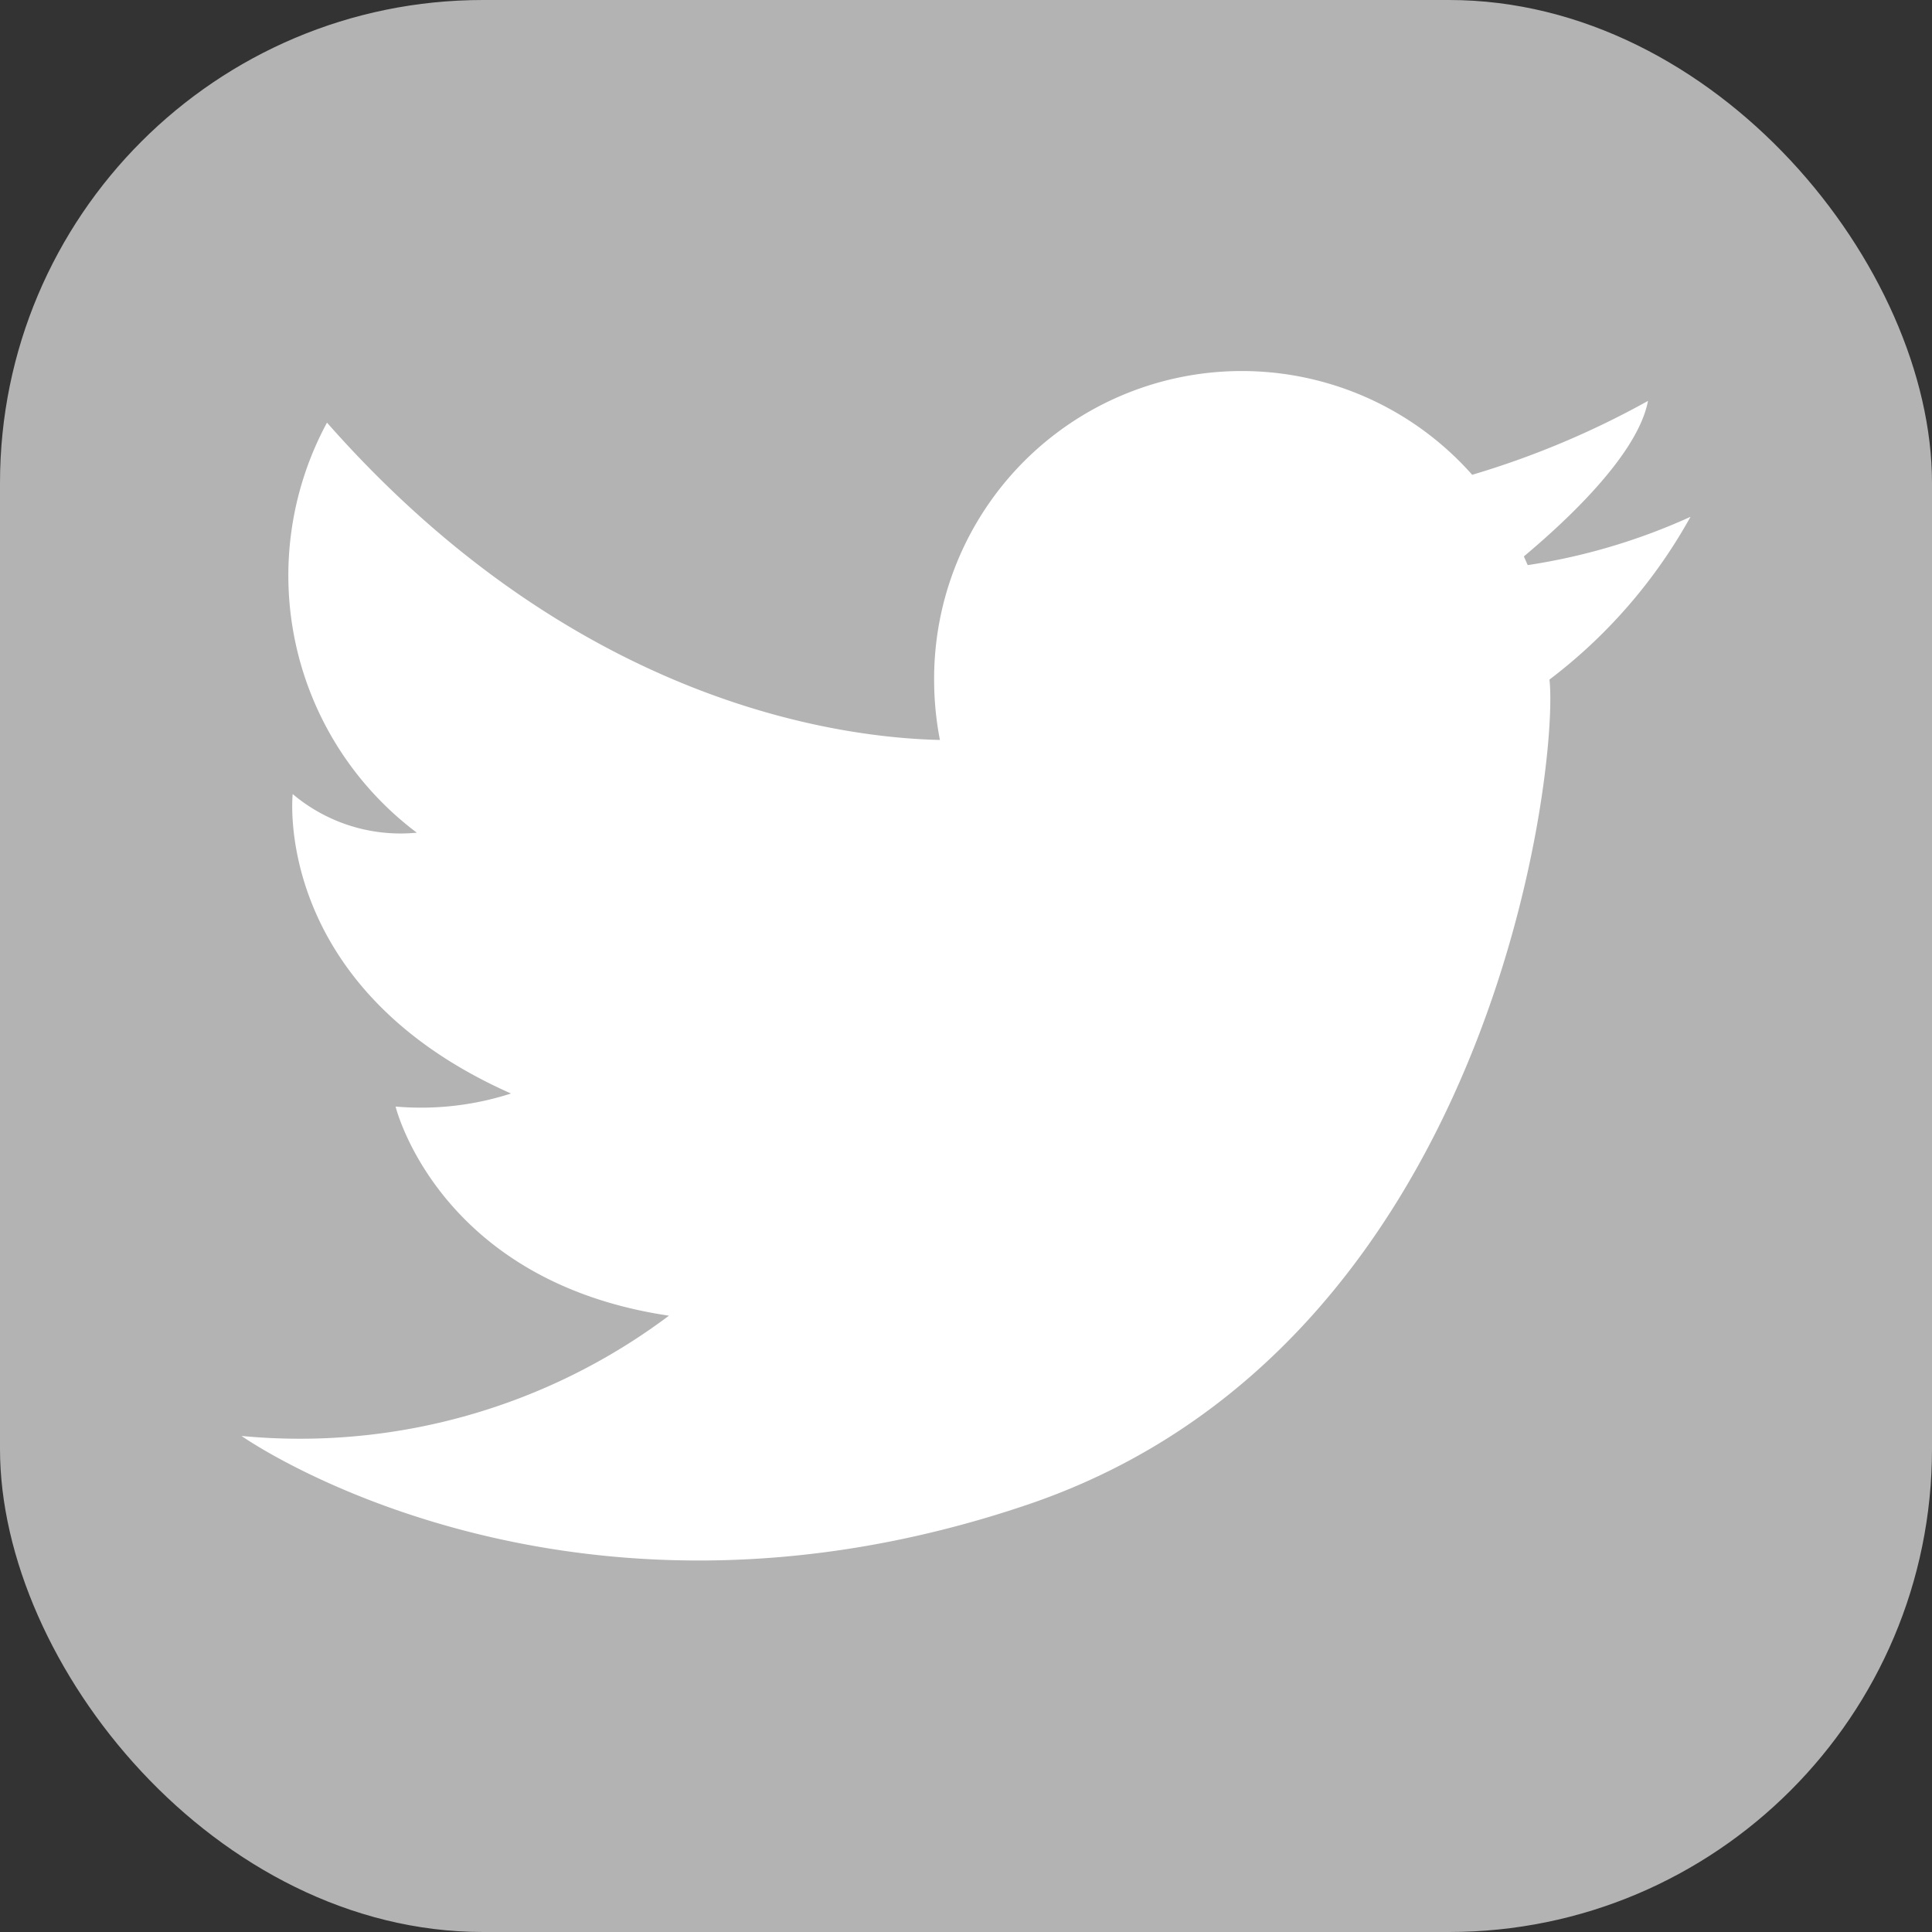
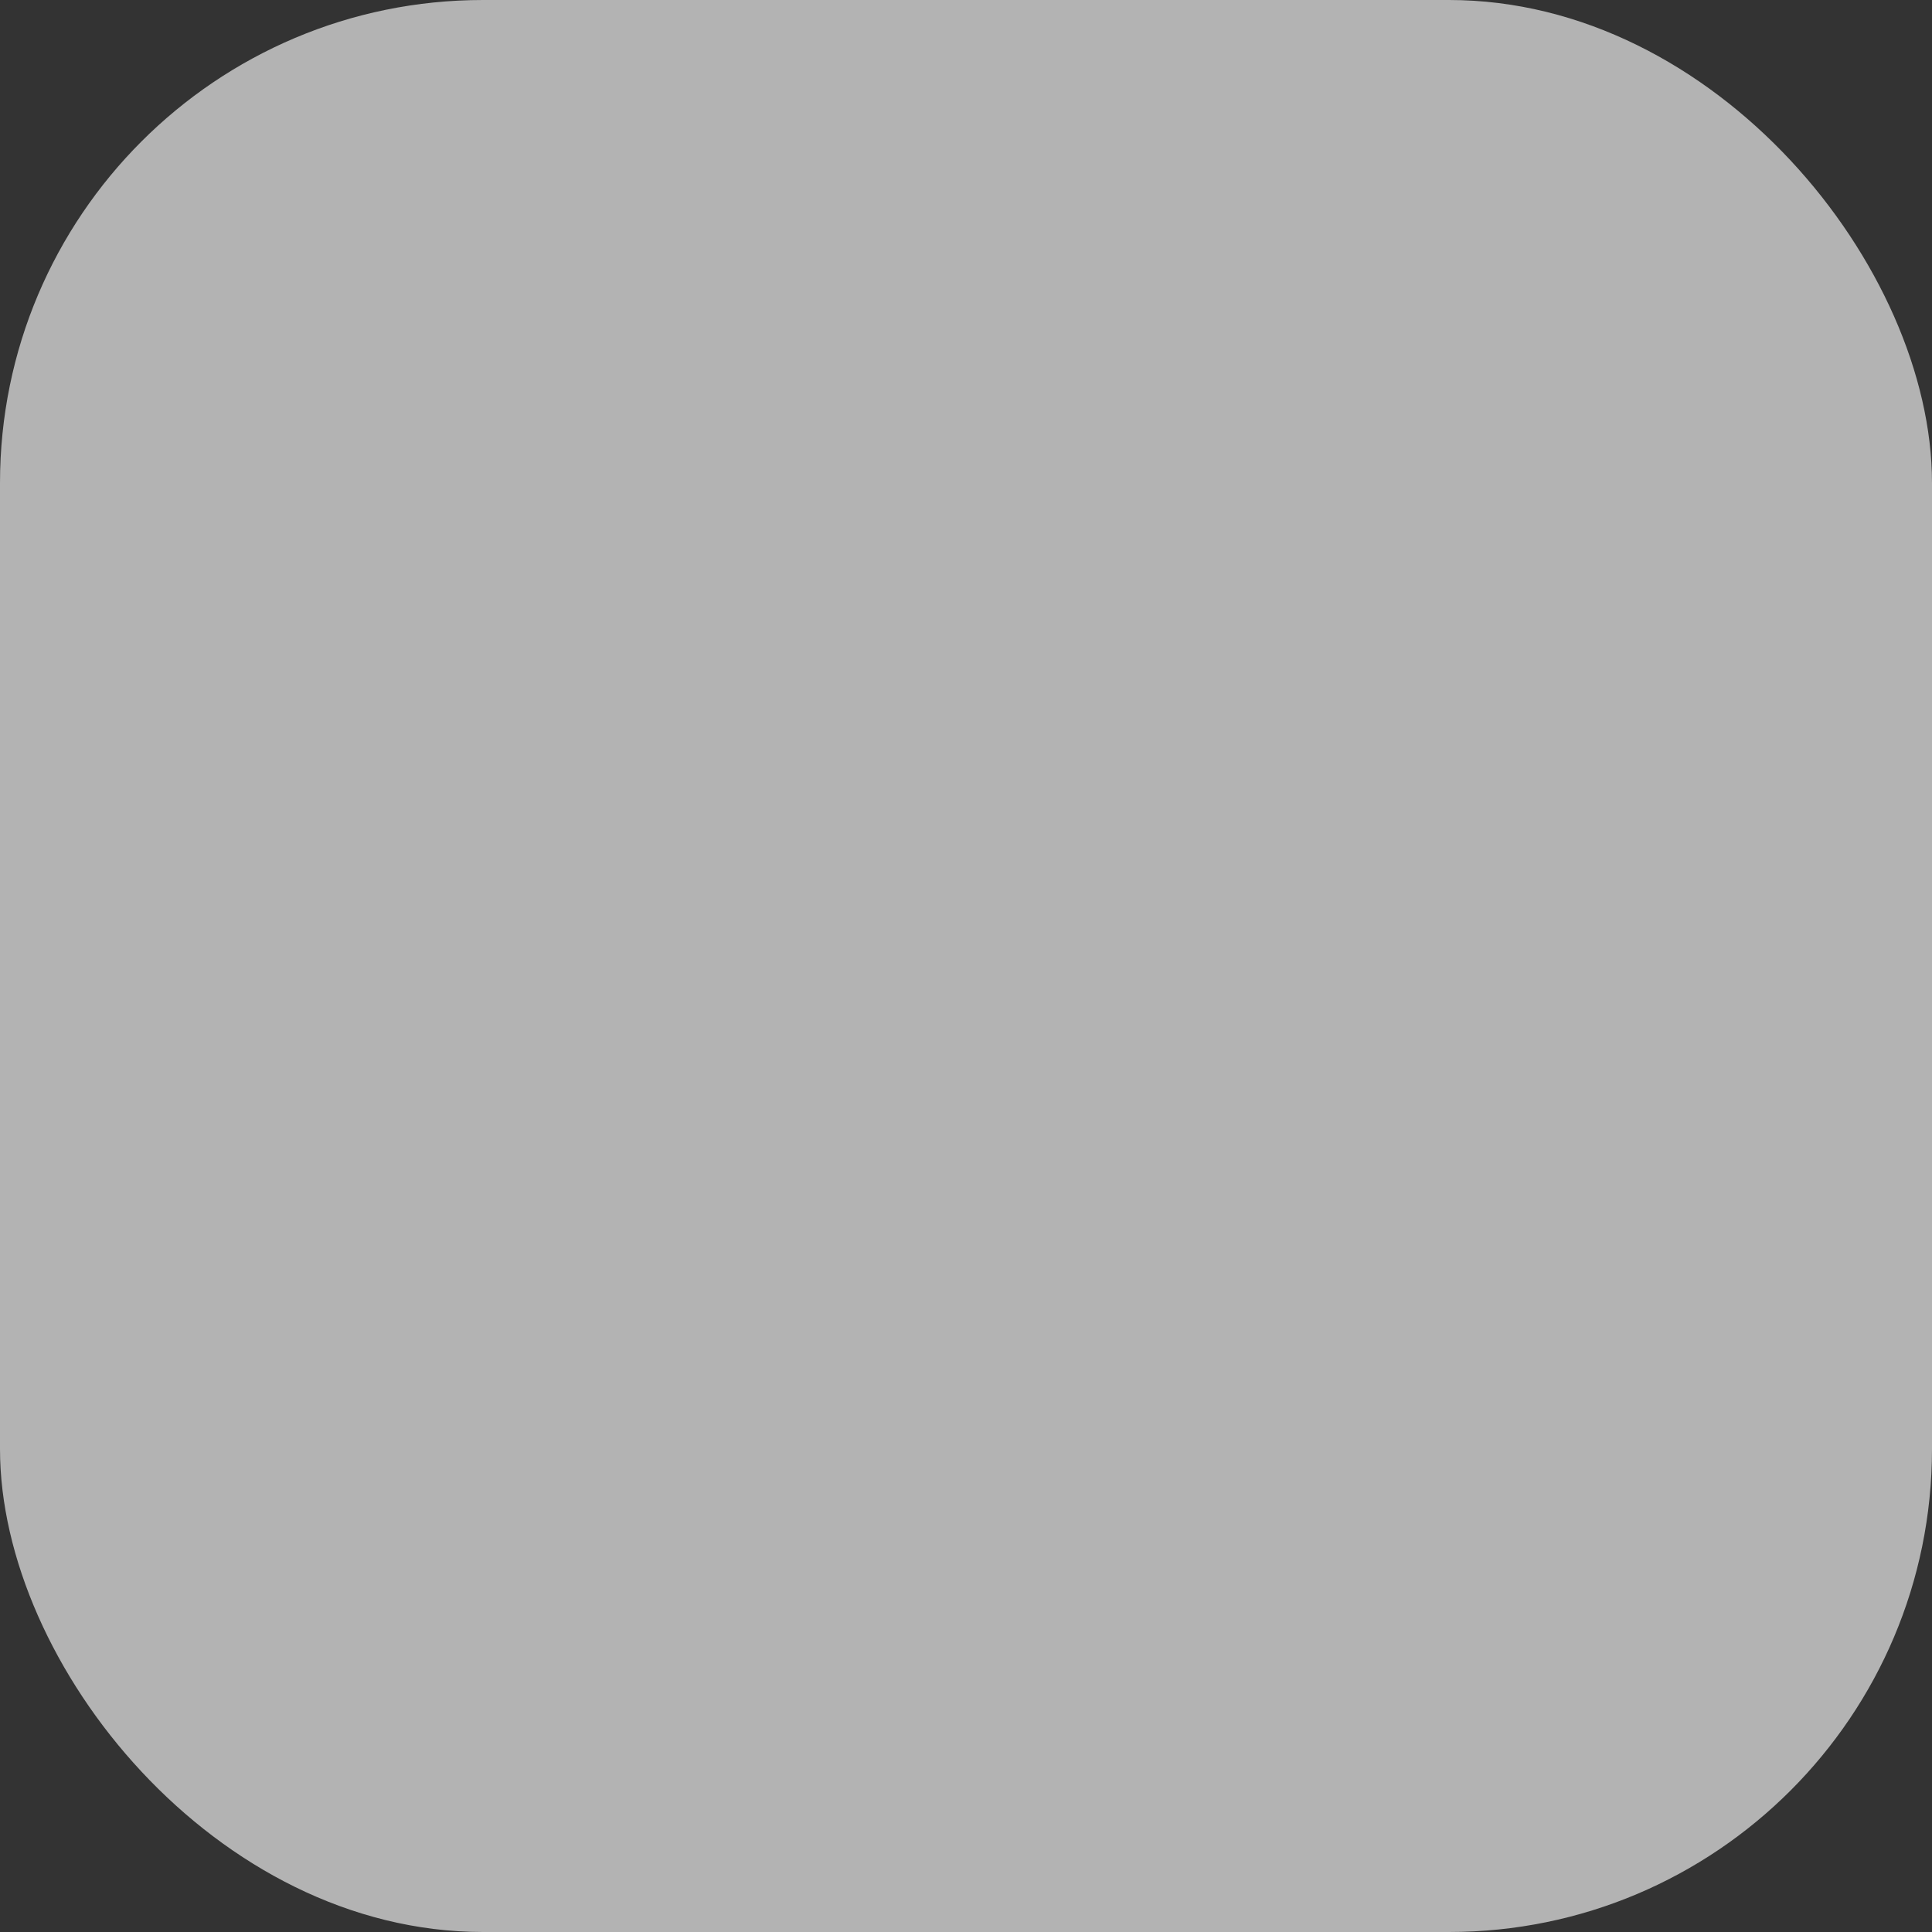
<svg xmlns="http://www.w3.org/2000/svg" viewBox="0 0 40 40">
  <rect x="0" y="0" width="40" height="40" fill="#333333" stroke="none" />
  <defs>
    <style>.cls-1{fill:#b3b3b3;}.cls-2{fill:#fff;}</style>
  </defs>
  <g id="レイヤー_2" data-name="レイヤー 2">
    <g id="フッター">
      <rect class="cls-1" width="40" height="40" rx="10" />
-       <path class="cls-2" d="M35,10.7a12.72,12.72,0,0,1-3.37,1l-.08-.18c.57-.48,2.34-2,2.57-3.22a18,18,0,0,1-3.64,1.53,6.37,6.37,0,0,0-11.14,4.23,6.56,6.56,0,0,0,.12,1.26c-2.21-.05-7.63-.83-12.69-6.57a6.66,6.66,0,0,0,1.86,8.49,3.46,3.46,0,0,1-2.57-.8s-.44,4,4.52,6.2a6.07,6.07,0,0,1-2.39.27s.88,3.62,5.66,4.33A12.73,12.73,0,0,1,5,29.73s6.64,4.69,16.28,1.42,11-15.31,10.8-17.08A10.78,10.78,0,0,0,35,10.7Z" />
    </g>
  </g>
</svg>